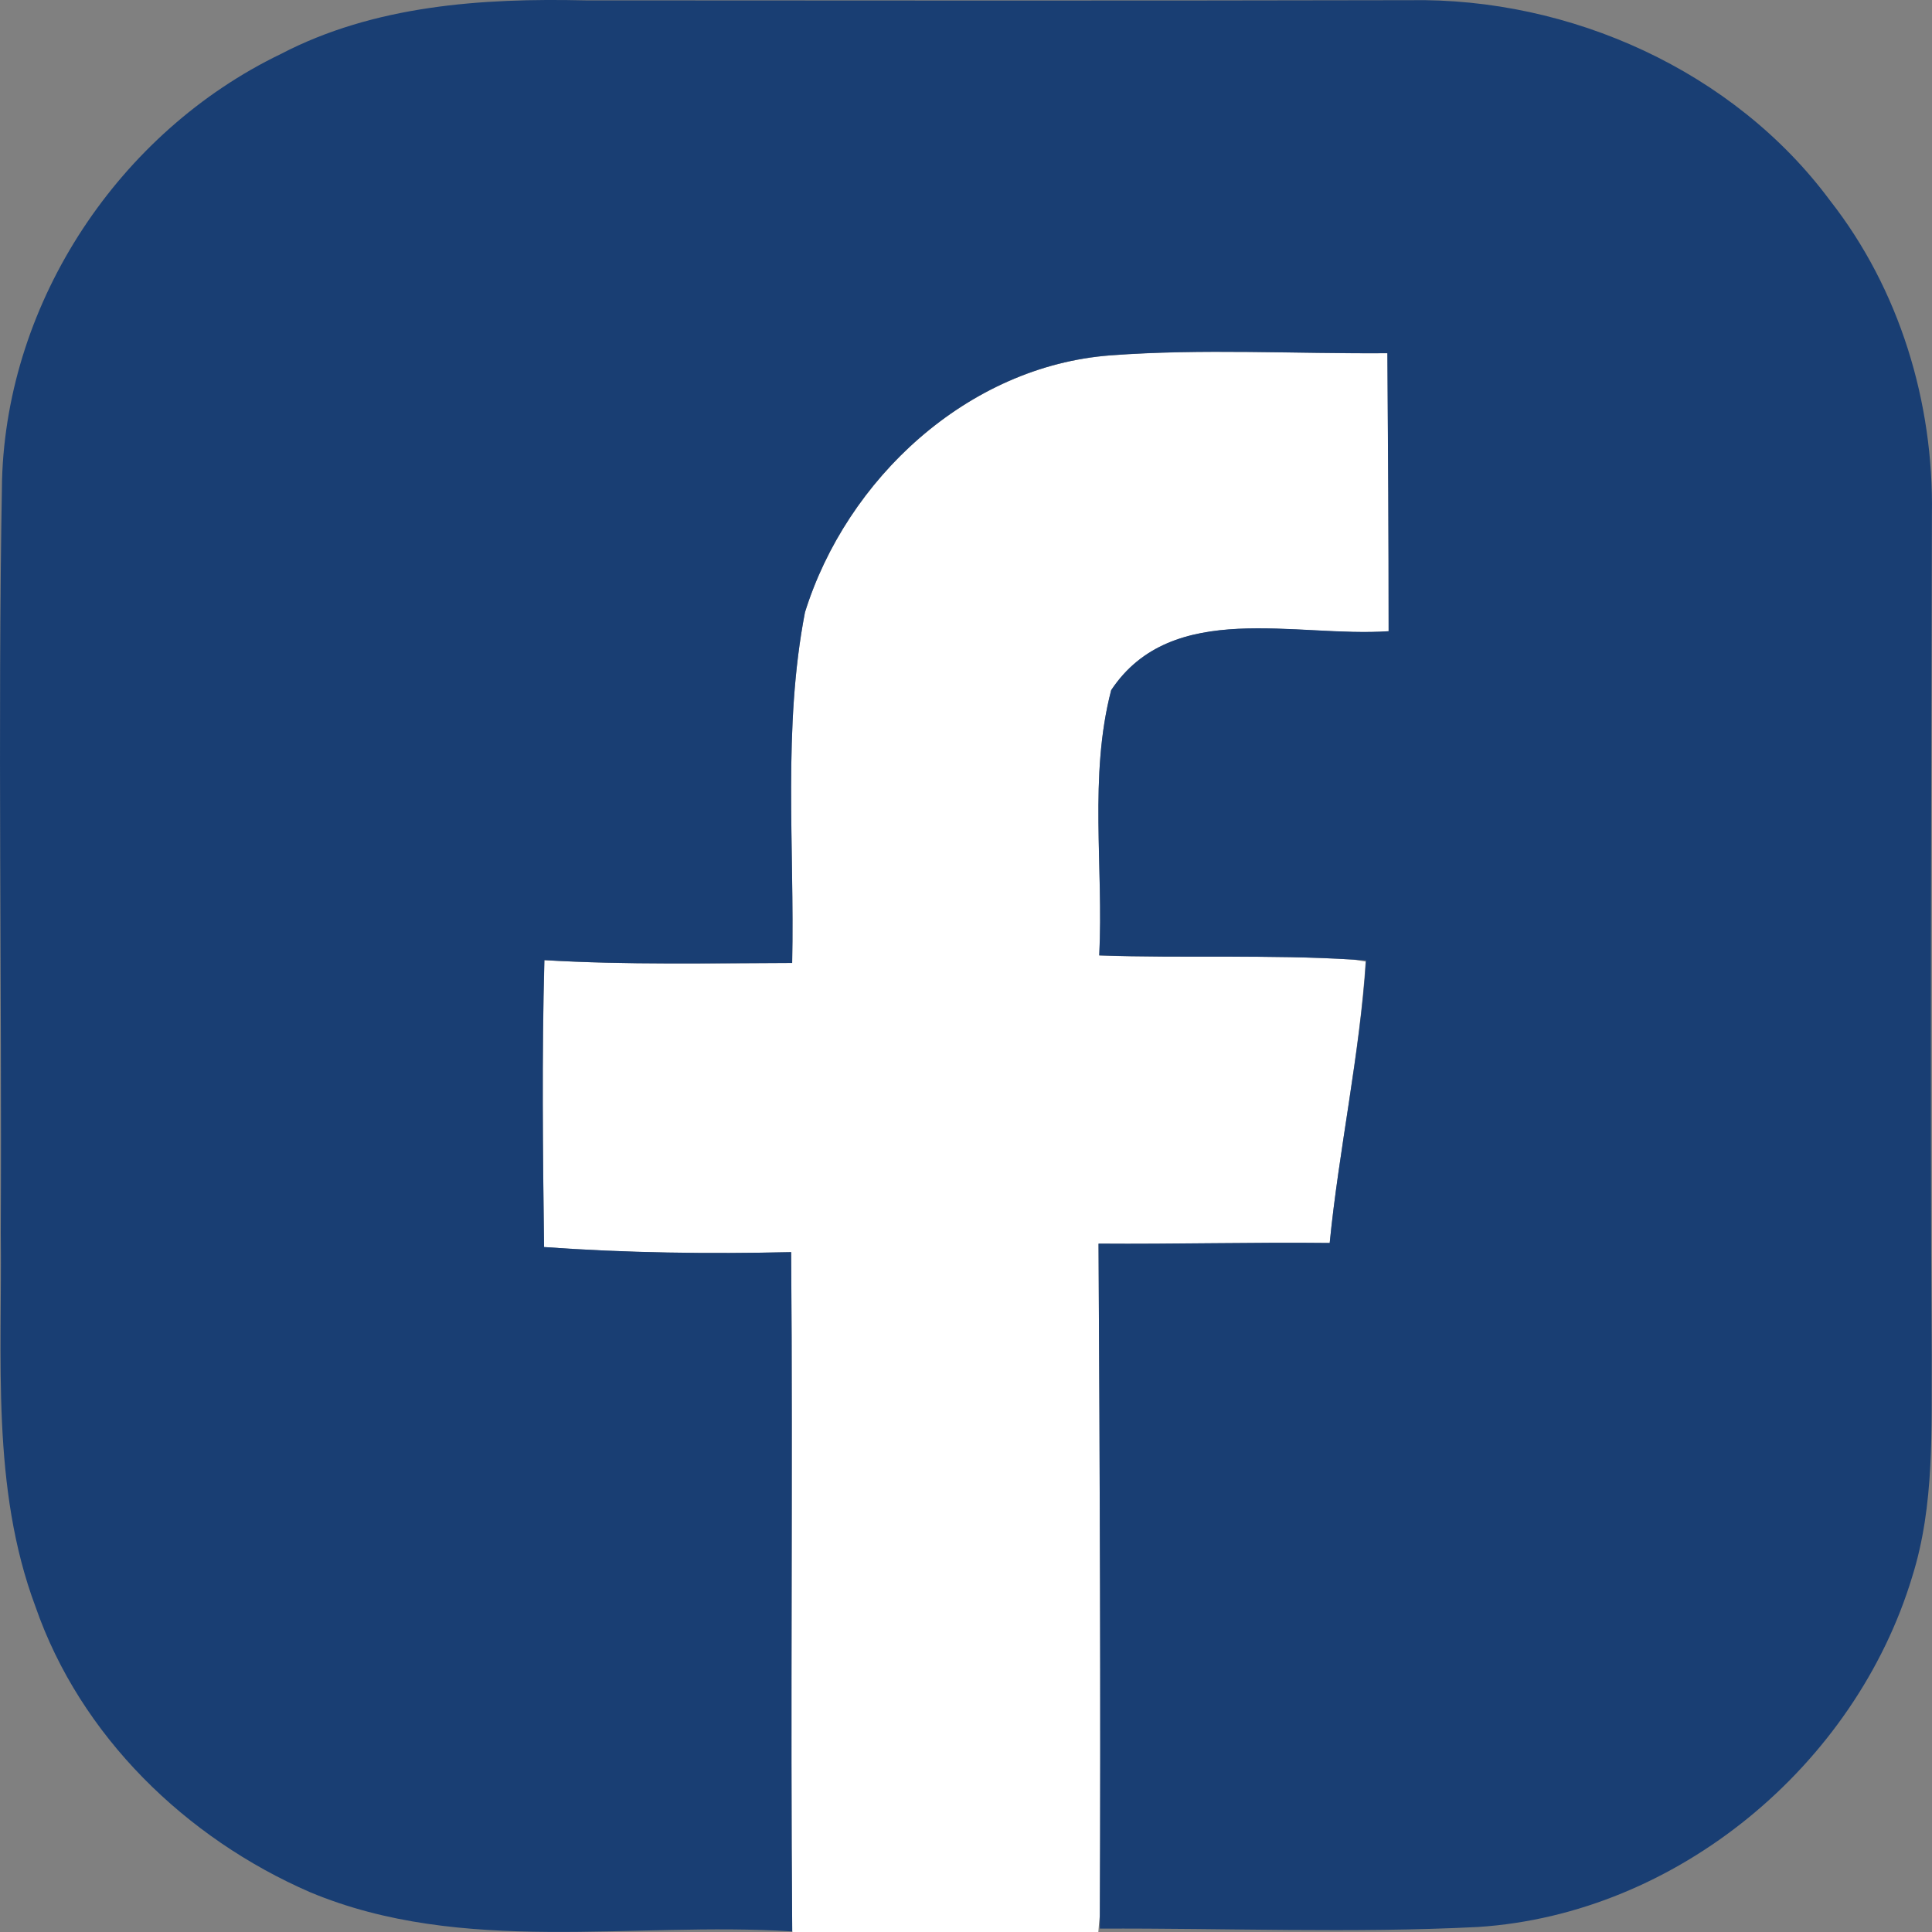
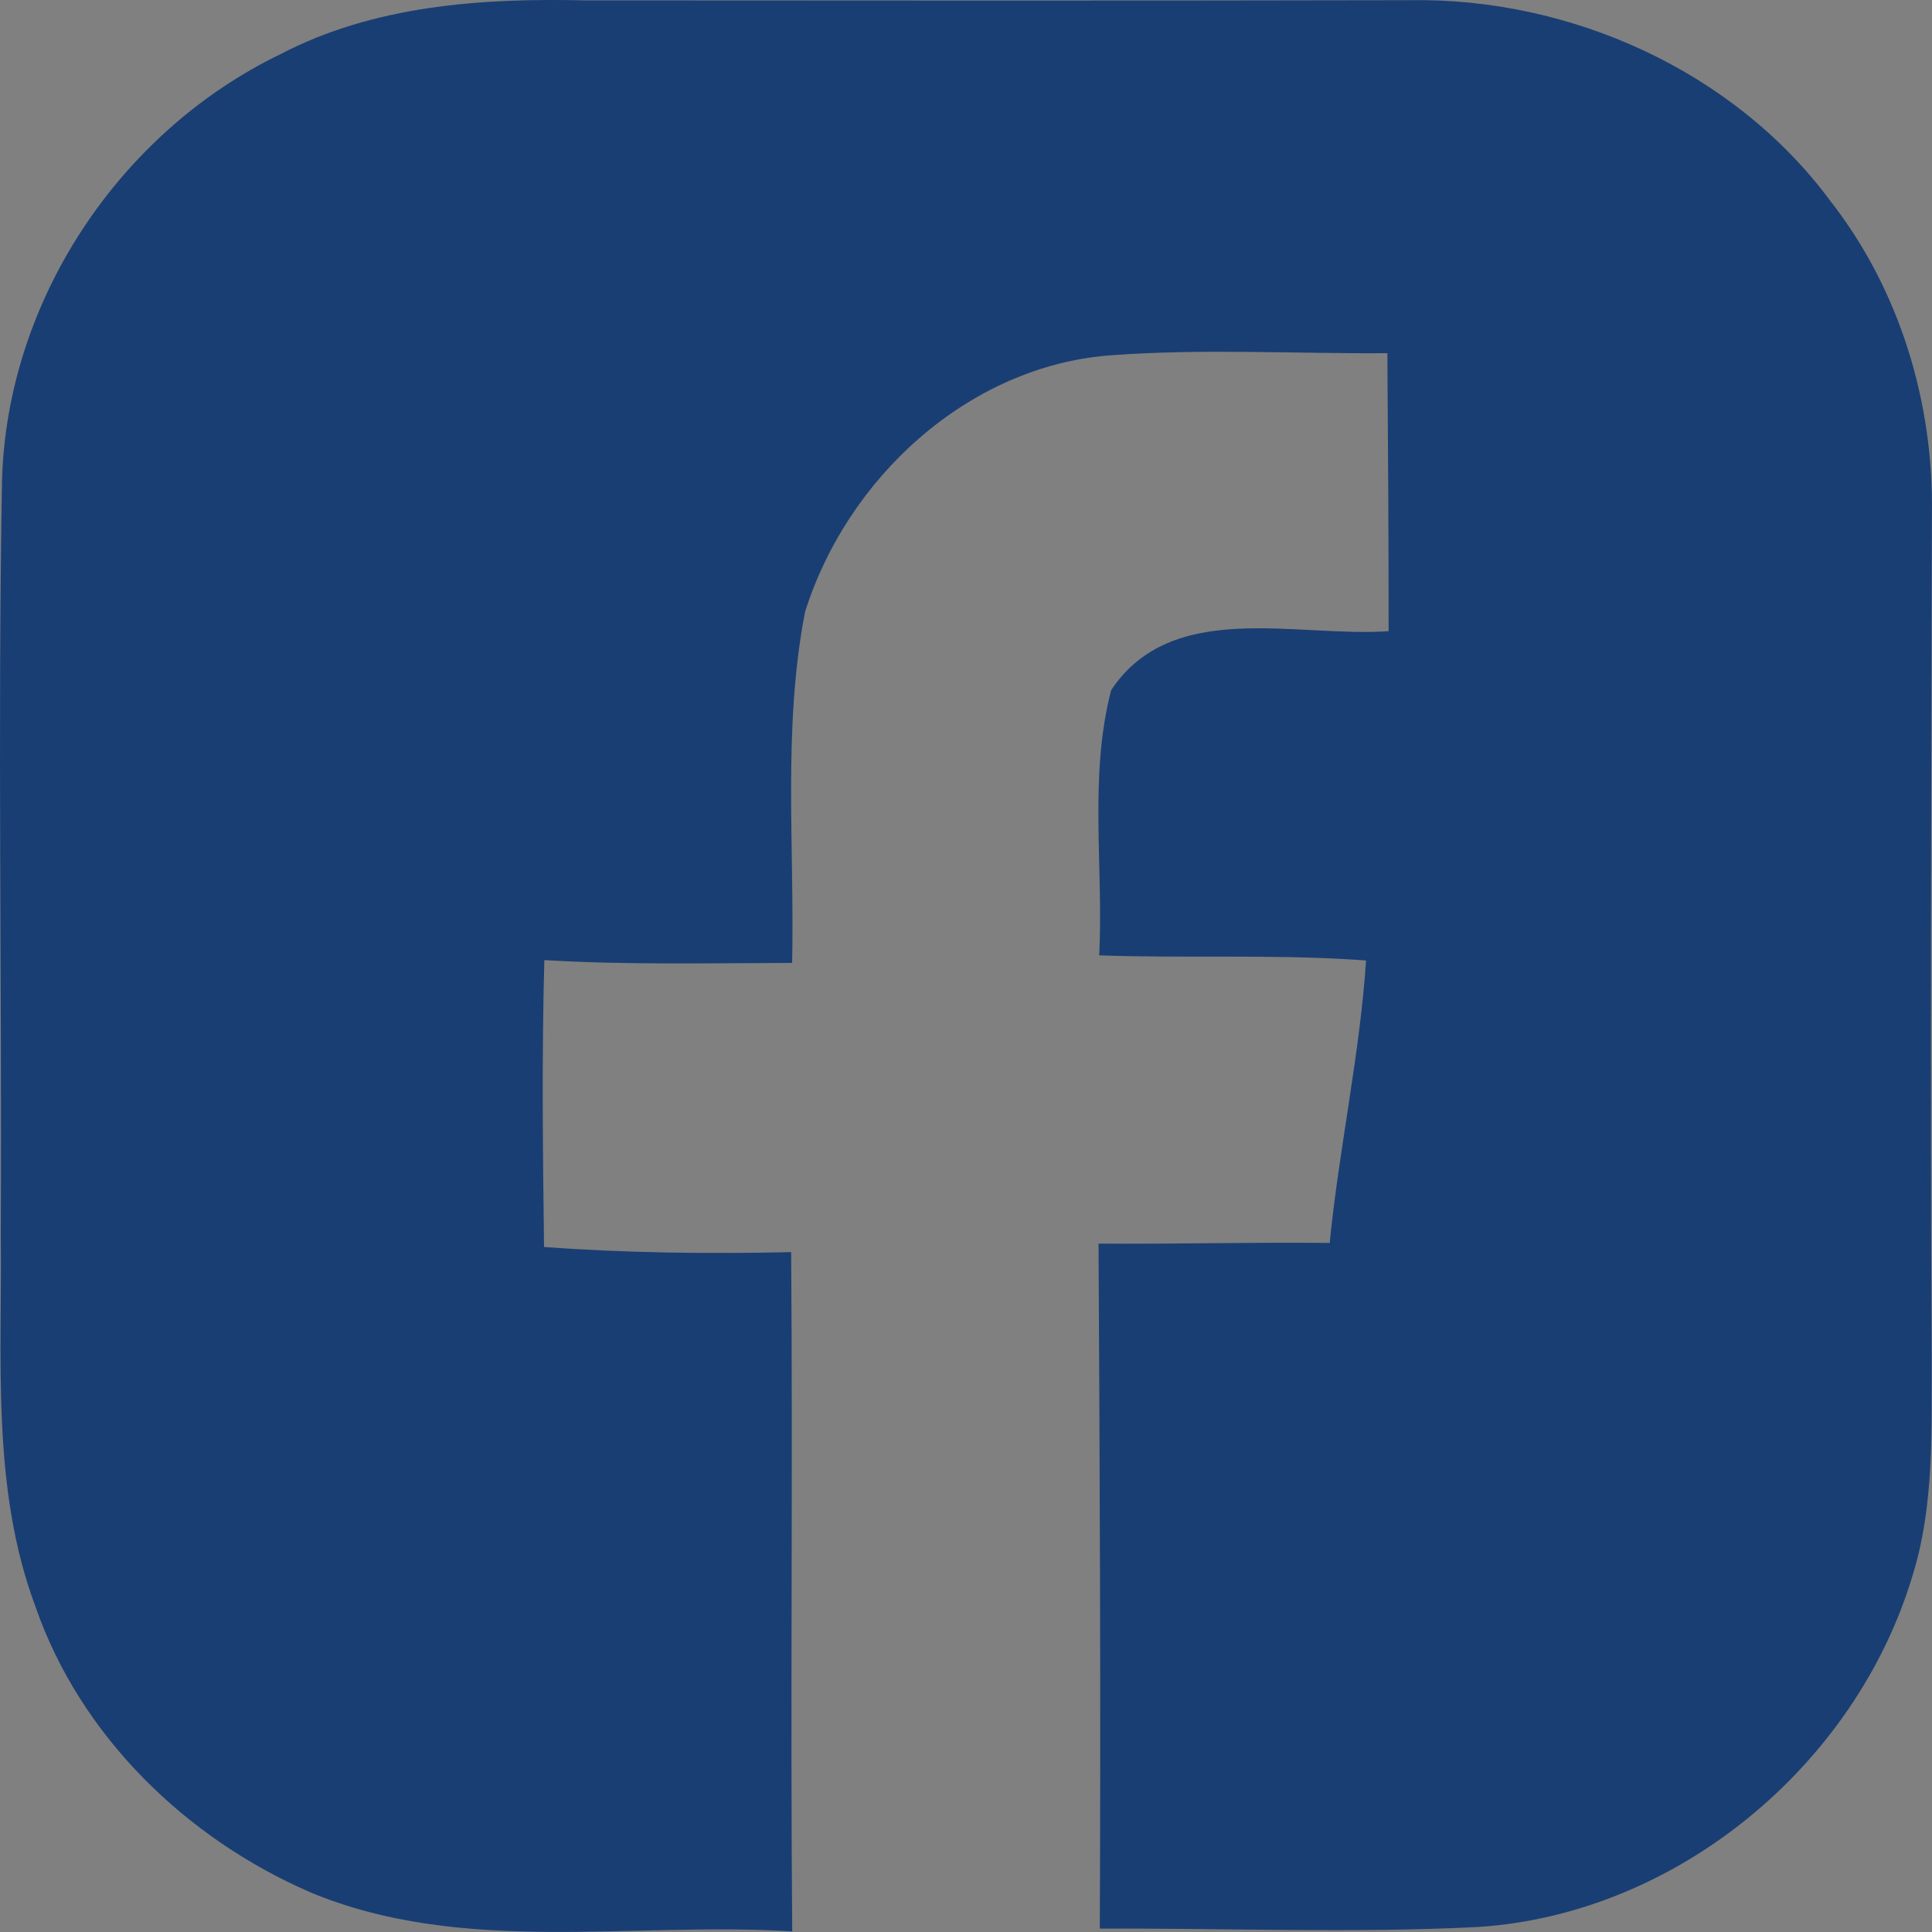
<svg xmlns="http://www.w3.org/2000/svg" width="32" height="32" viewBox="0 0 20 20" fill="none">
  <rect x="0" y="0" width="20" height="20" fill="#808080" stroke="none" />
-   <path d="M11.386 19.823C11.395 17.507 11.385 15.191 11.372 12.875C12.169 12.881 12.966 12.859 13.765 12.868C13.858 11.923 14.077 10.901 14.137 9.954L14.014 9.934C13.137 9.88 12.259 9.922 11.38 9.891C11.425 8.978 11.271 8.037 11.503 7.145C12.133 6.198 13.42 6.602 14.375 6.535C14.375 5.575 14.37 4.617 14.363 3.657C13.408 3.664 12.451 3.608 11.498 3.679C10.017 3.789 8.764 4.959 8.333 6.339C8.102 7.535 8.226 8.759 8.201 9.969C7.346 9.971 6.491 9.99 5.636 9.94C5.609 10.931 5.62 11.921 5.632 12.91C6.484 12.971 7.337 12.982 8.19 12.962C8.209 15.305 8.181 17.649 8.201 19.992C8.202 19.994 8.203 19.997 8.204 20H11.37C11.374 19.941 11.38 19.881 11.386 19.823H11.386Z" fill="white" />
  <path d="M2.905 0.56C3.873 0.055 4.986 -0.021 6.059 0.004C8.901 0.006 11.746 0.008 14.591 0.002C16.254 -0.027 17.949 0.732 18.946 2.078C19.665 2.996 20.019 4.167 19.999 5.326C19.993 8.228 19.979 11.127 19.997 14.028C19.993 14.794 20.028 15.579 19.796 16.319C19.206 18.275 17.361 19.814 15.302 19.948C13.997 20.014 12.69 19.959 11.385 19.965C11.396 17.601 11.385 15.238 11.372 12.874C12.169 12.88 12.966 12.858 13.765 12.867C13.857 11.922 14.081 10.89 14.141 9.943L14.014 9.934C13.137 9.879 12.258 9.921 11.379 9.89C11.425 8.978 11.27 8.036 11.503 7.144C12.132 6.197 13.42 6.601 14.375 6.534C14.375 5.574 14.369 4.616 14.362 3.656C13.407 3.663 12.451 3.607 11.497 3.678C10.016 3.789 8.763 4.958 8.333 6.338C8.102 7.534 8.226 8.758 8.2 9.968C7.345 9.97 6.49 9.99 5.635 9.939C5.608 10.93 5.619 11.92 5.632 12.909C6.483 12.971 7.336 12.981 8.19 12.962C8.208 15.305 8.181 17.65 8.201 19.994C6.541 19.889 4.786 20.247 3.21 19.588C1.923 19.029 0.832 17.971 0.368 16.634C-0.095 15.398 0.024 14.056 0.008 12.763C0.021 10.166 -0.025 7.567 0.021 4.97C0.073 3.112 1.235 1.366 2.905 0.56Z" fill="#193E73" />
</svg>